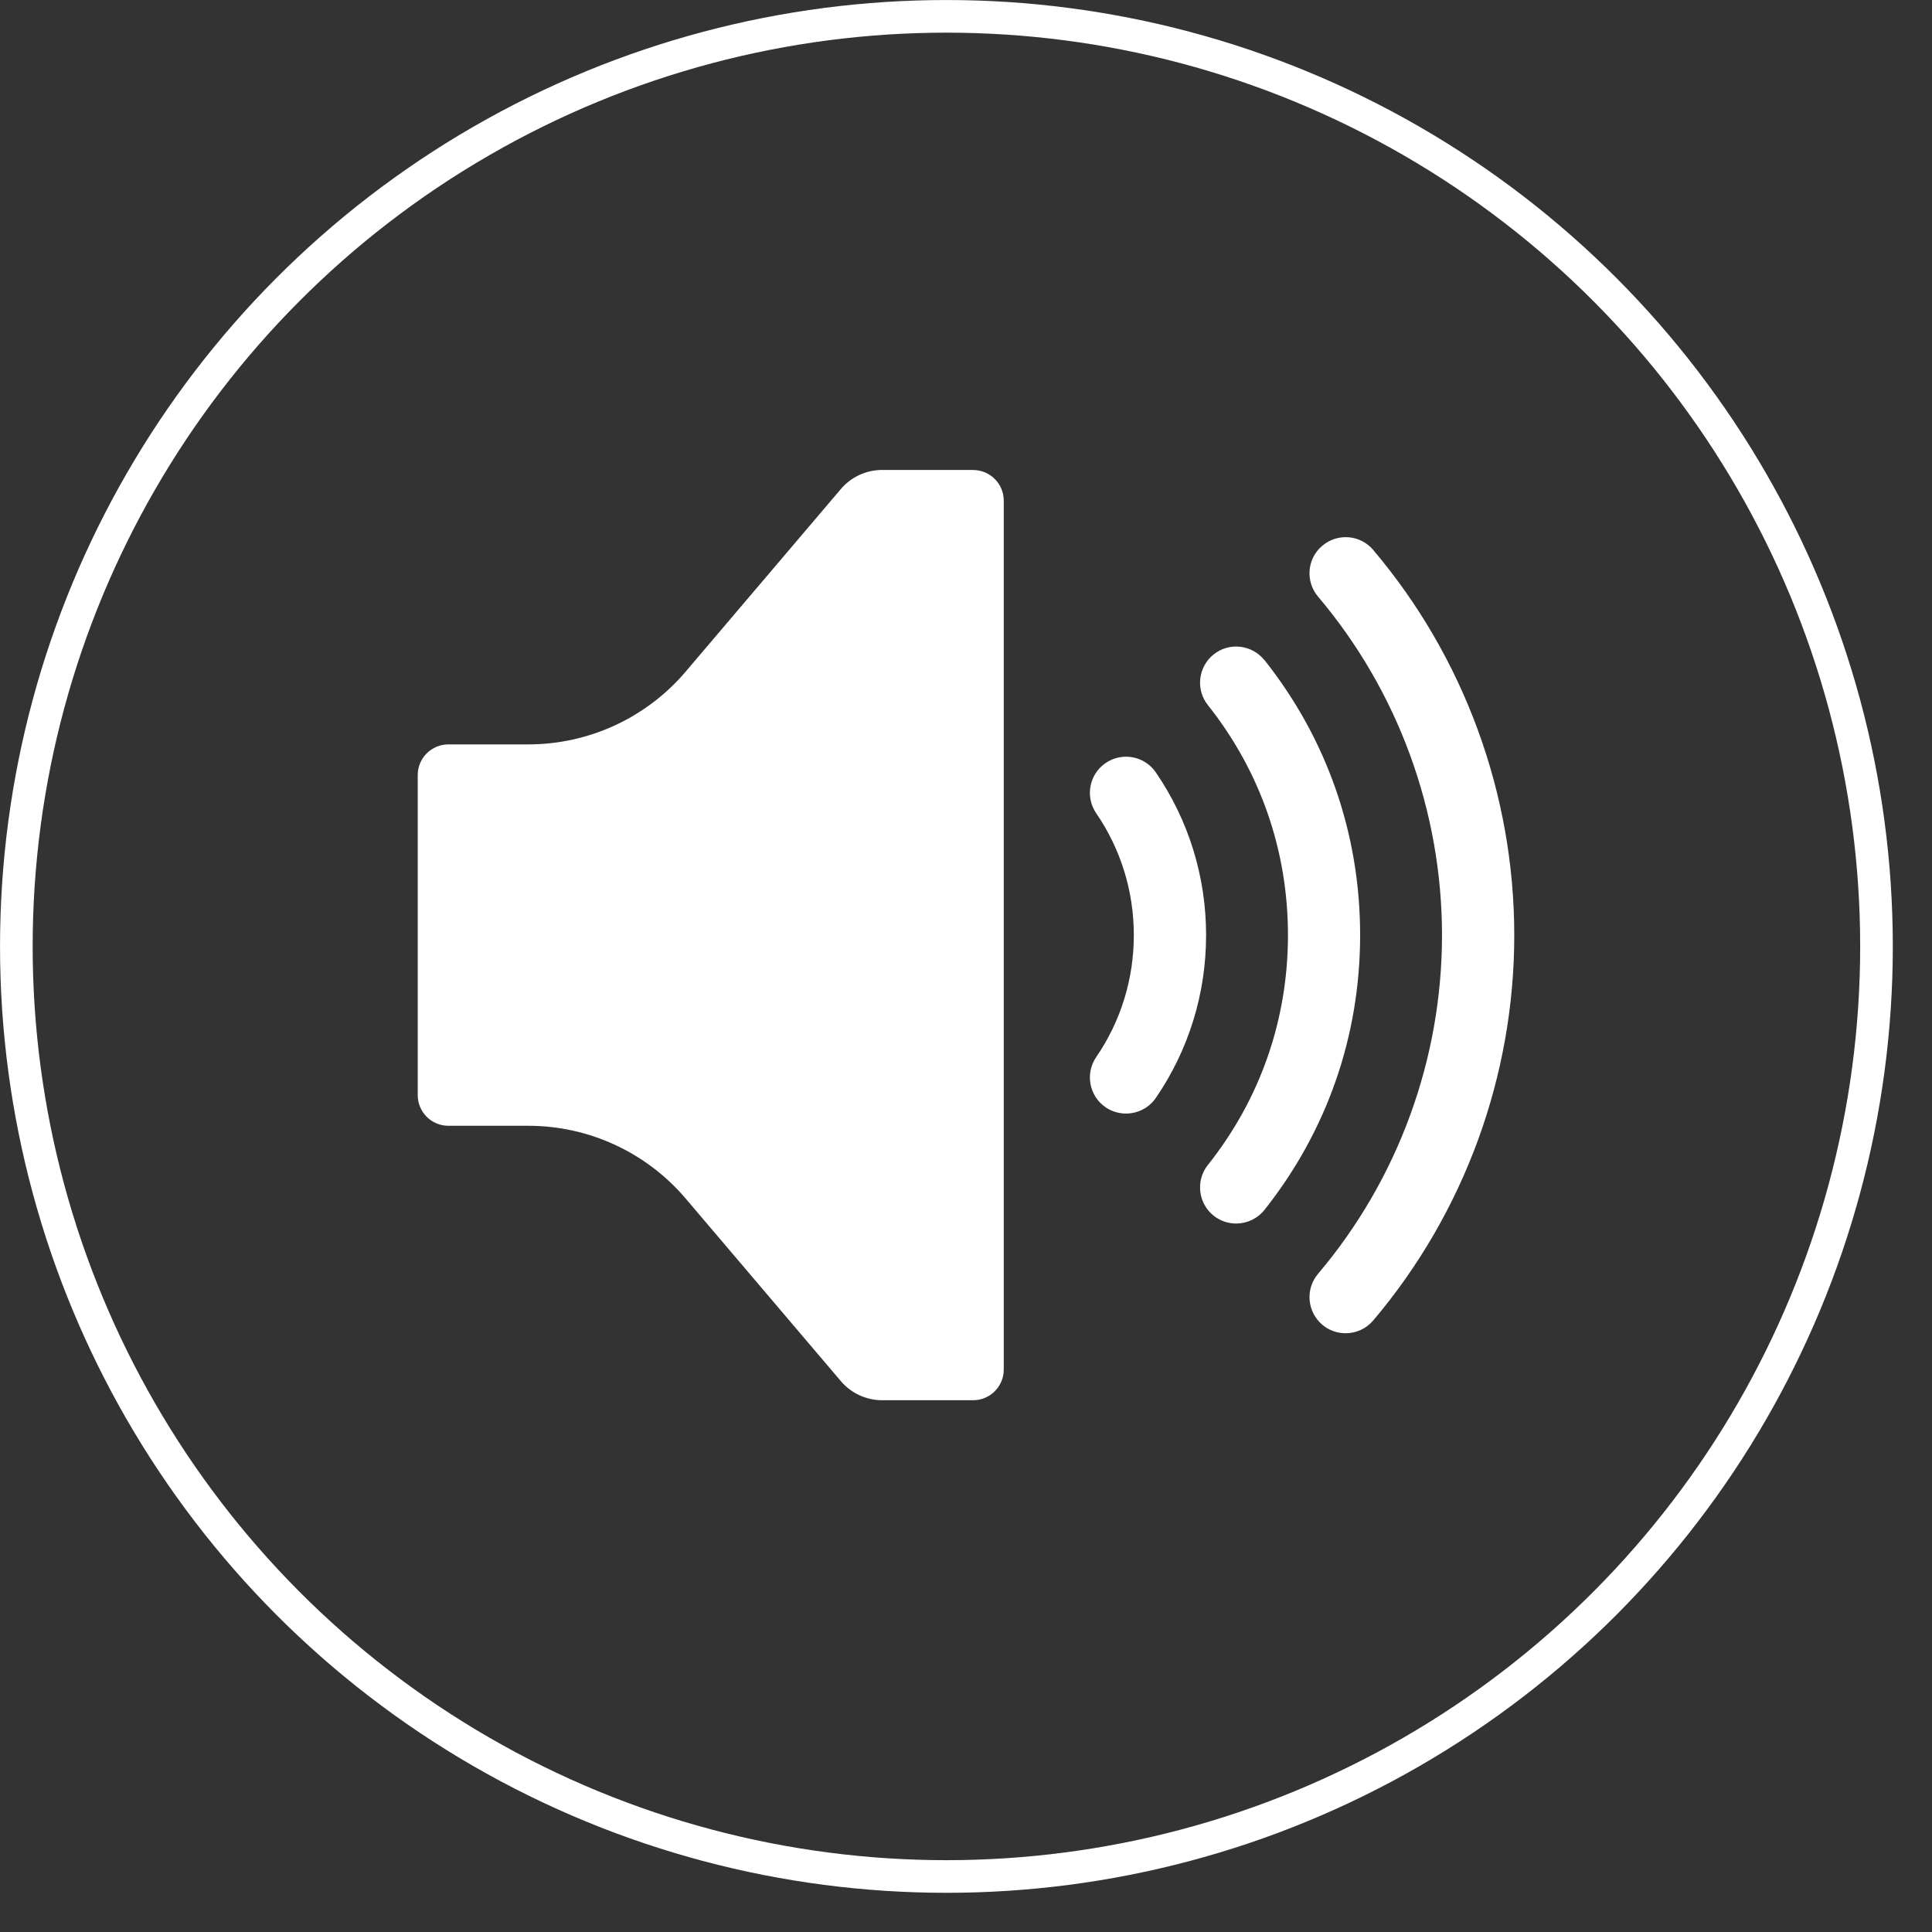
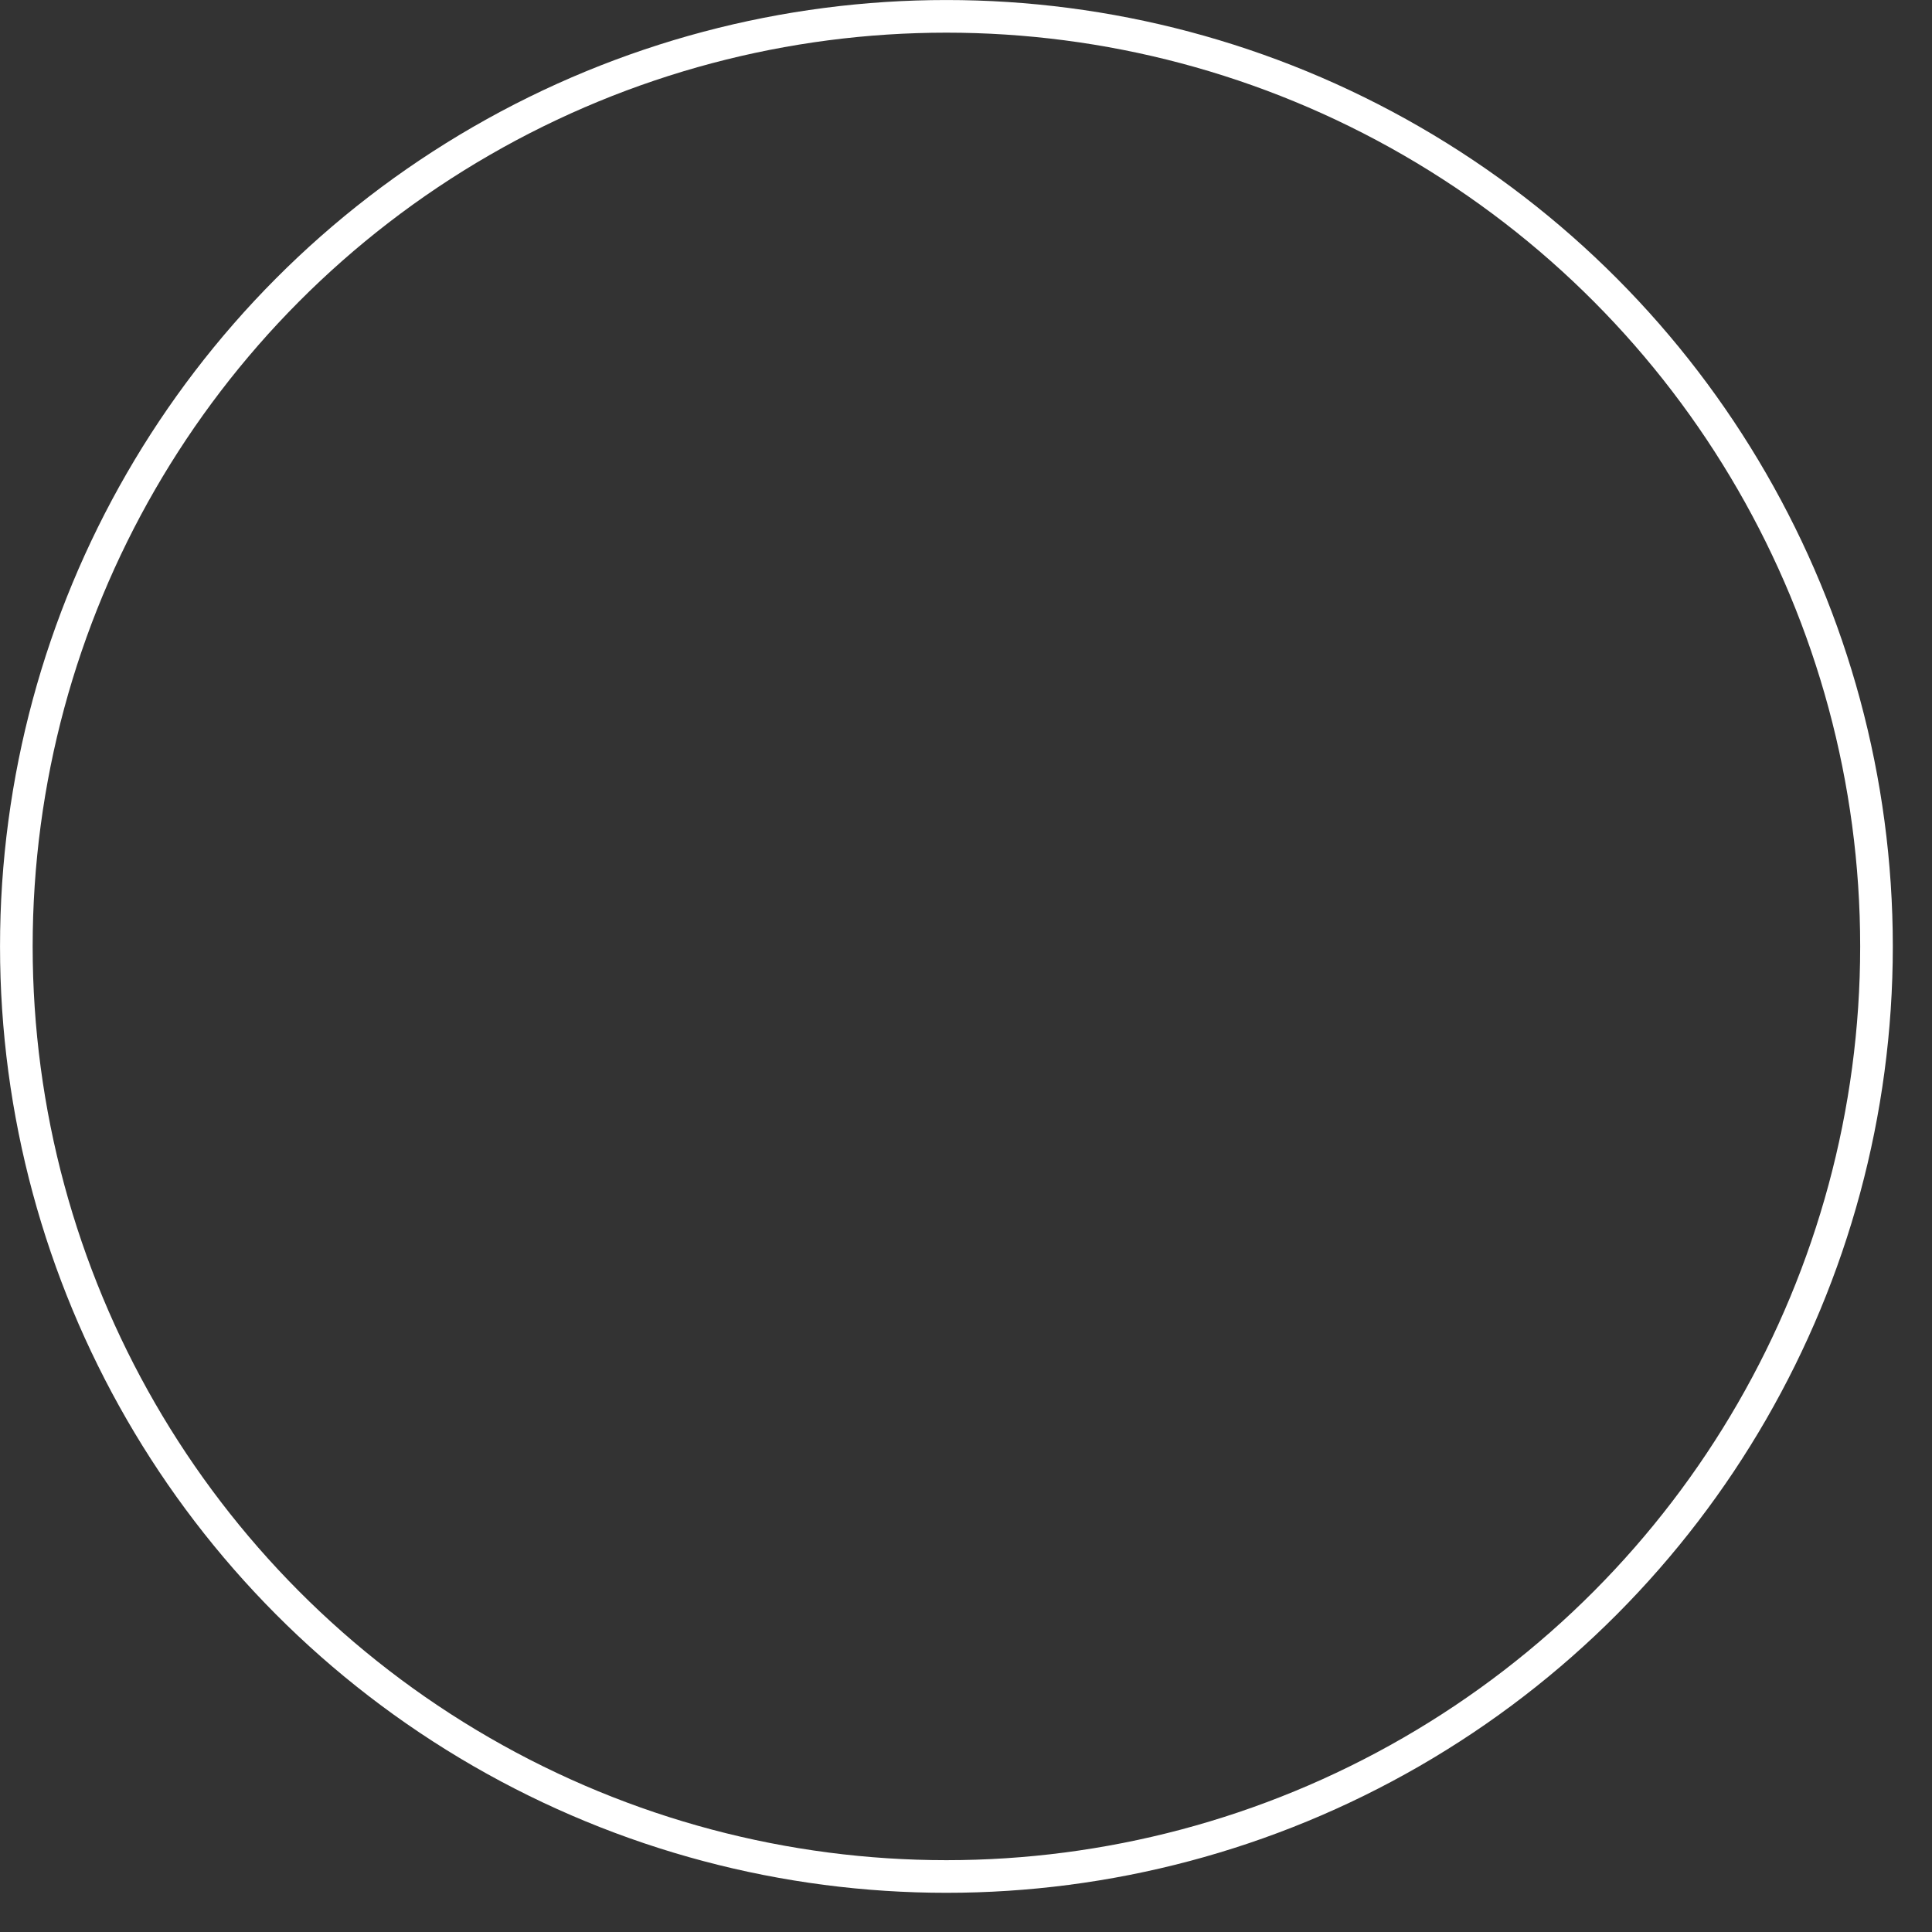
<svg xmlns="http://www.w3.org/2000/svg" width="37" height="37" viewBox="0 0 37 37" fill="none">
  <rect x="0" y="0" width="37" height="37" fill="#333333" stroke="none" />
  <circle data-figma-bg-blur-radius="31.25" cx="18.125" cy="18.125" r="17.812" stroke="white" stroke-width="0.625" />
-   <path fill-rule="evenodd" clip-rule="evenodd" d="M16.894 9H18.636V9.001C18.96 9.001 19.223 9.264 19.223 9.588V26.229C19.223 26.553 18.96 26.816 18.636 26.816H16.894C16.59 26.816 16.3 26.682 16.104 26.451L13.13 22.952C12.379 22.069 11.278 21.56 10.119 21.56H8.587C8.263 21.56 8 21.297 8 20.973V14.843C8 14.519 8.263 14.256 8.587 14.256H10.119C11.278 14.256 12.379 13.747 13.13 12.864L16.104 9.365C16.3 9.134 16.59 9 16.894 9ZM21.174 14.613C21.49 14.397 21.92 14.477 22.136 14.793C22.765 15.712 23.098 16.79 23.098 17.909C23.098 19.029 22.765 20.107 22.136 21.026C22.002 21.221 21.784 21.326 21.564 21.326C21.43 21.326 21.293 21.287 21.174 21.206C20.858 20.99 20.778 20.559 20.994 20.244C21.465 19.556 21.714 18.749 21.714 17.909C21.714 17.069 21.465 16.263 20.994 15.575C20.778 15.259 20.858 14.829 21.174 14.613ZM24.216 12.644C23.978 12.345 23.543 12.294 23.244 12.532C22.946 12.77 22.894 13.204 23.132 13.503C24.136 14.767 24.666 16.29 24.666 17.908C24.666 19.526 24.136 21.048 23.132 22.311C22.894 22.61 22.946 23.046 23.244 23.283C23.372 23.384 23.524 23.432 23.674 23.432C23.877 23.432 24.079 23.342 24.216 23.171C25.414 21.66 26.048 19.84 26.048 17.907C26.048 15.973 25.414 14.152 24.216 12.641V12.644ZM25.323 10.452C25.615 10.204 26.052 10.24 26.299 10.532V10.533C28.041 12.59 29 15.211 29 17.911C29 20.611 28.04 23.232 26.299 25.288C26.162 25.45 25.967 25.533 25.77 25.533C25.612 25.533 25.453 25.48 25.323 25.37C25.032 25.122 24.995 24.686 25.243 24.394C26.773 22.587 27.616 20.284 27.616 17.911C27.616 15.537 26.773 13.235 25.243 11.427C24.995 11.135 25.031 10.698 25.323 10.452Z" fill="white" />
  <defs>
    <clipPath id="bgblur_0_459_15_clip_path" transform="translate(31.25 31.25)">
-       <circle cx="18.125" cy="18.125" r="17.812" />
-     </clipPath>
+       </clipPath>
  </defs>
</svg>